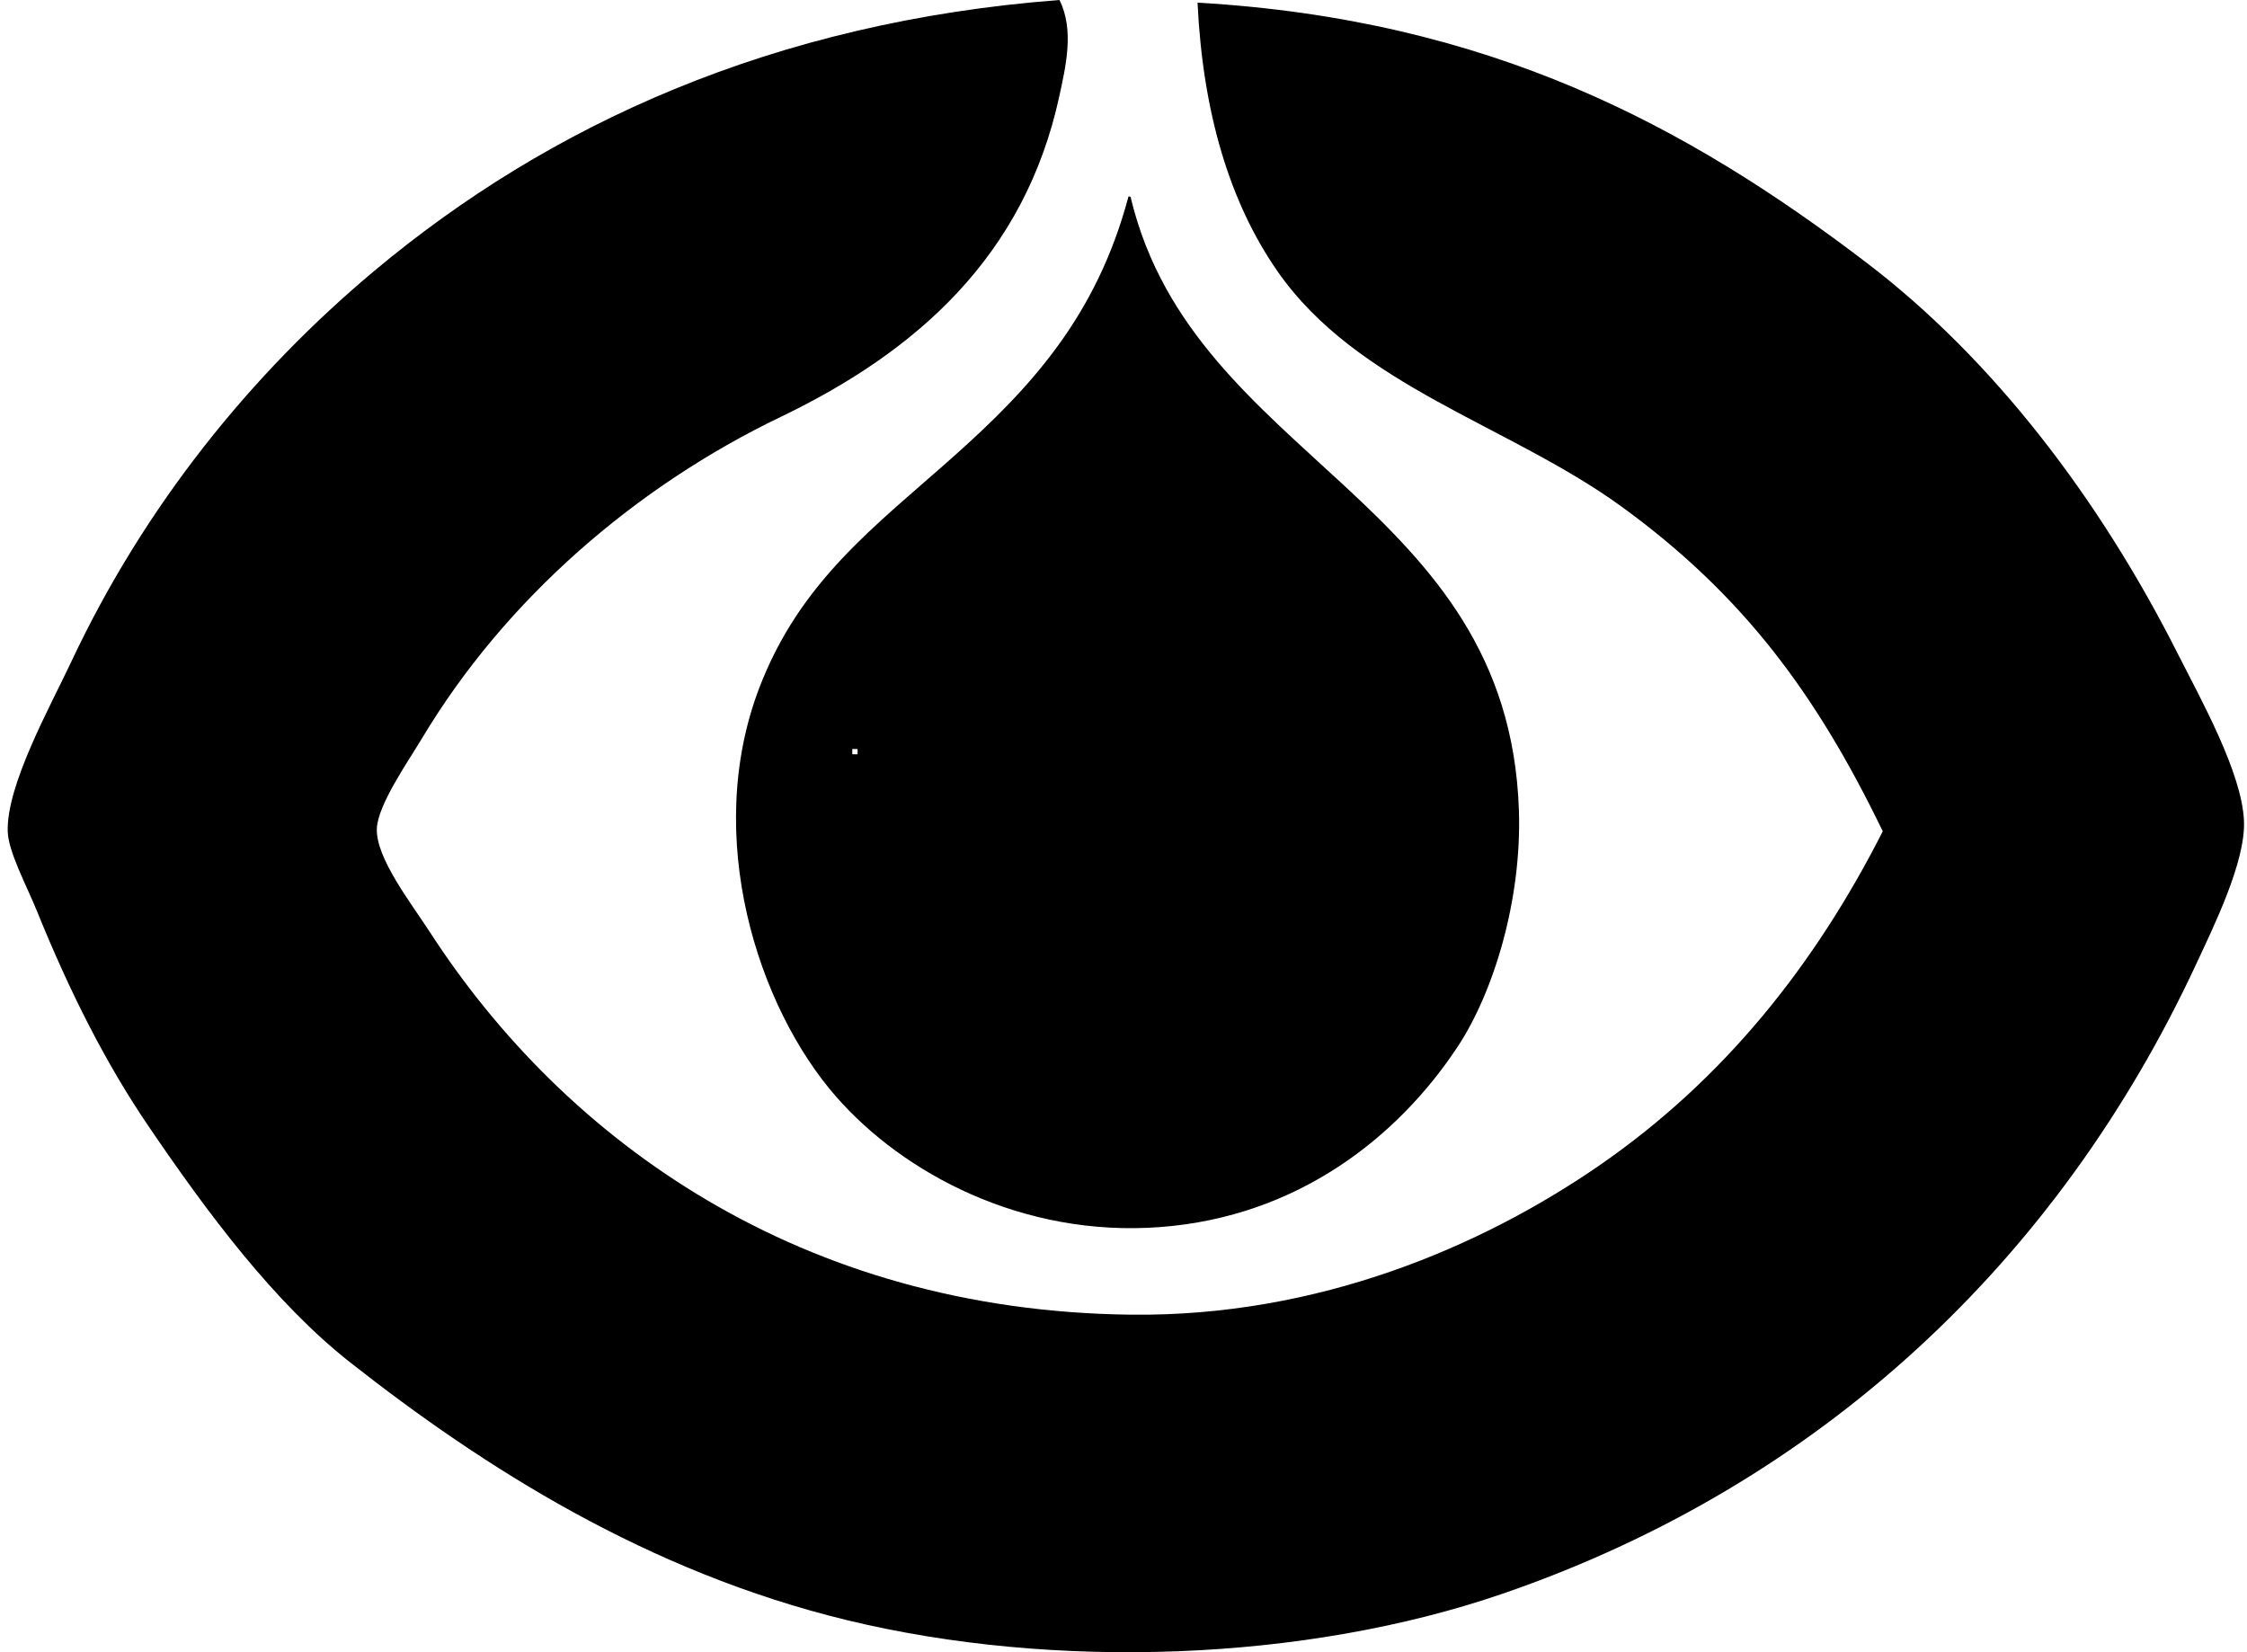
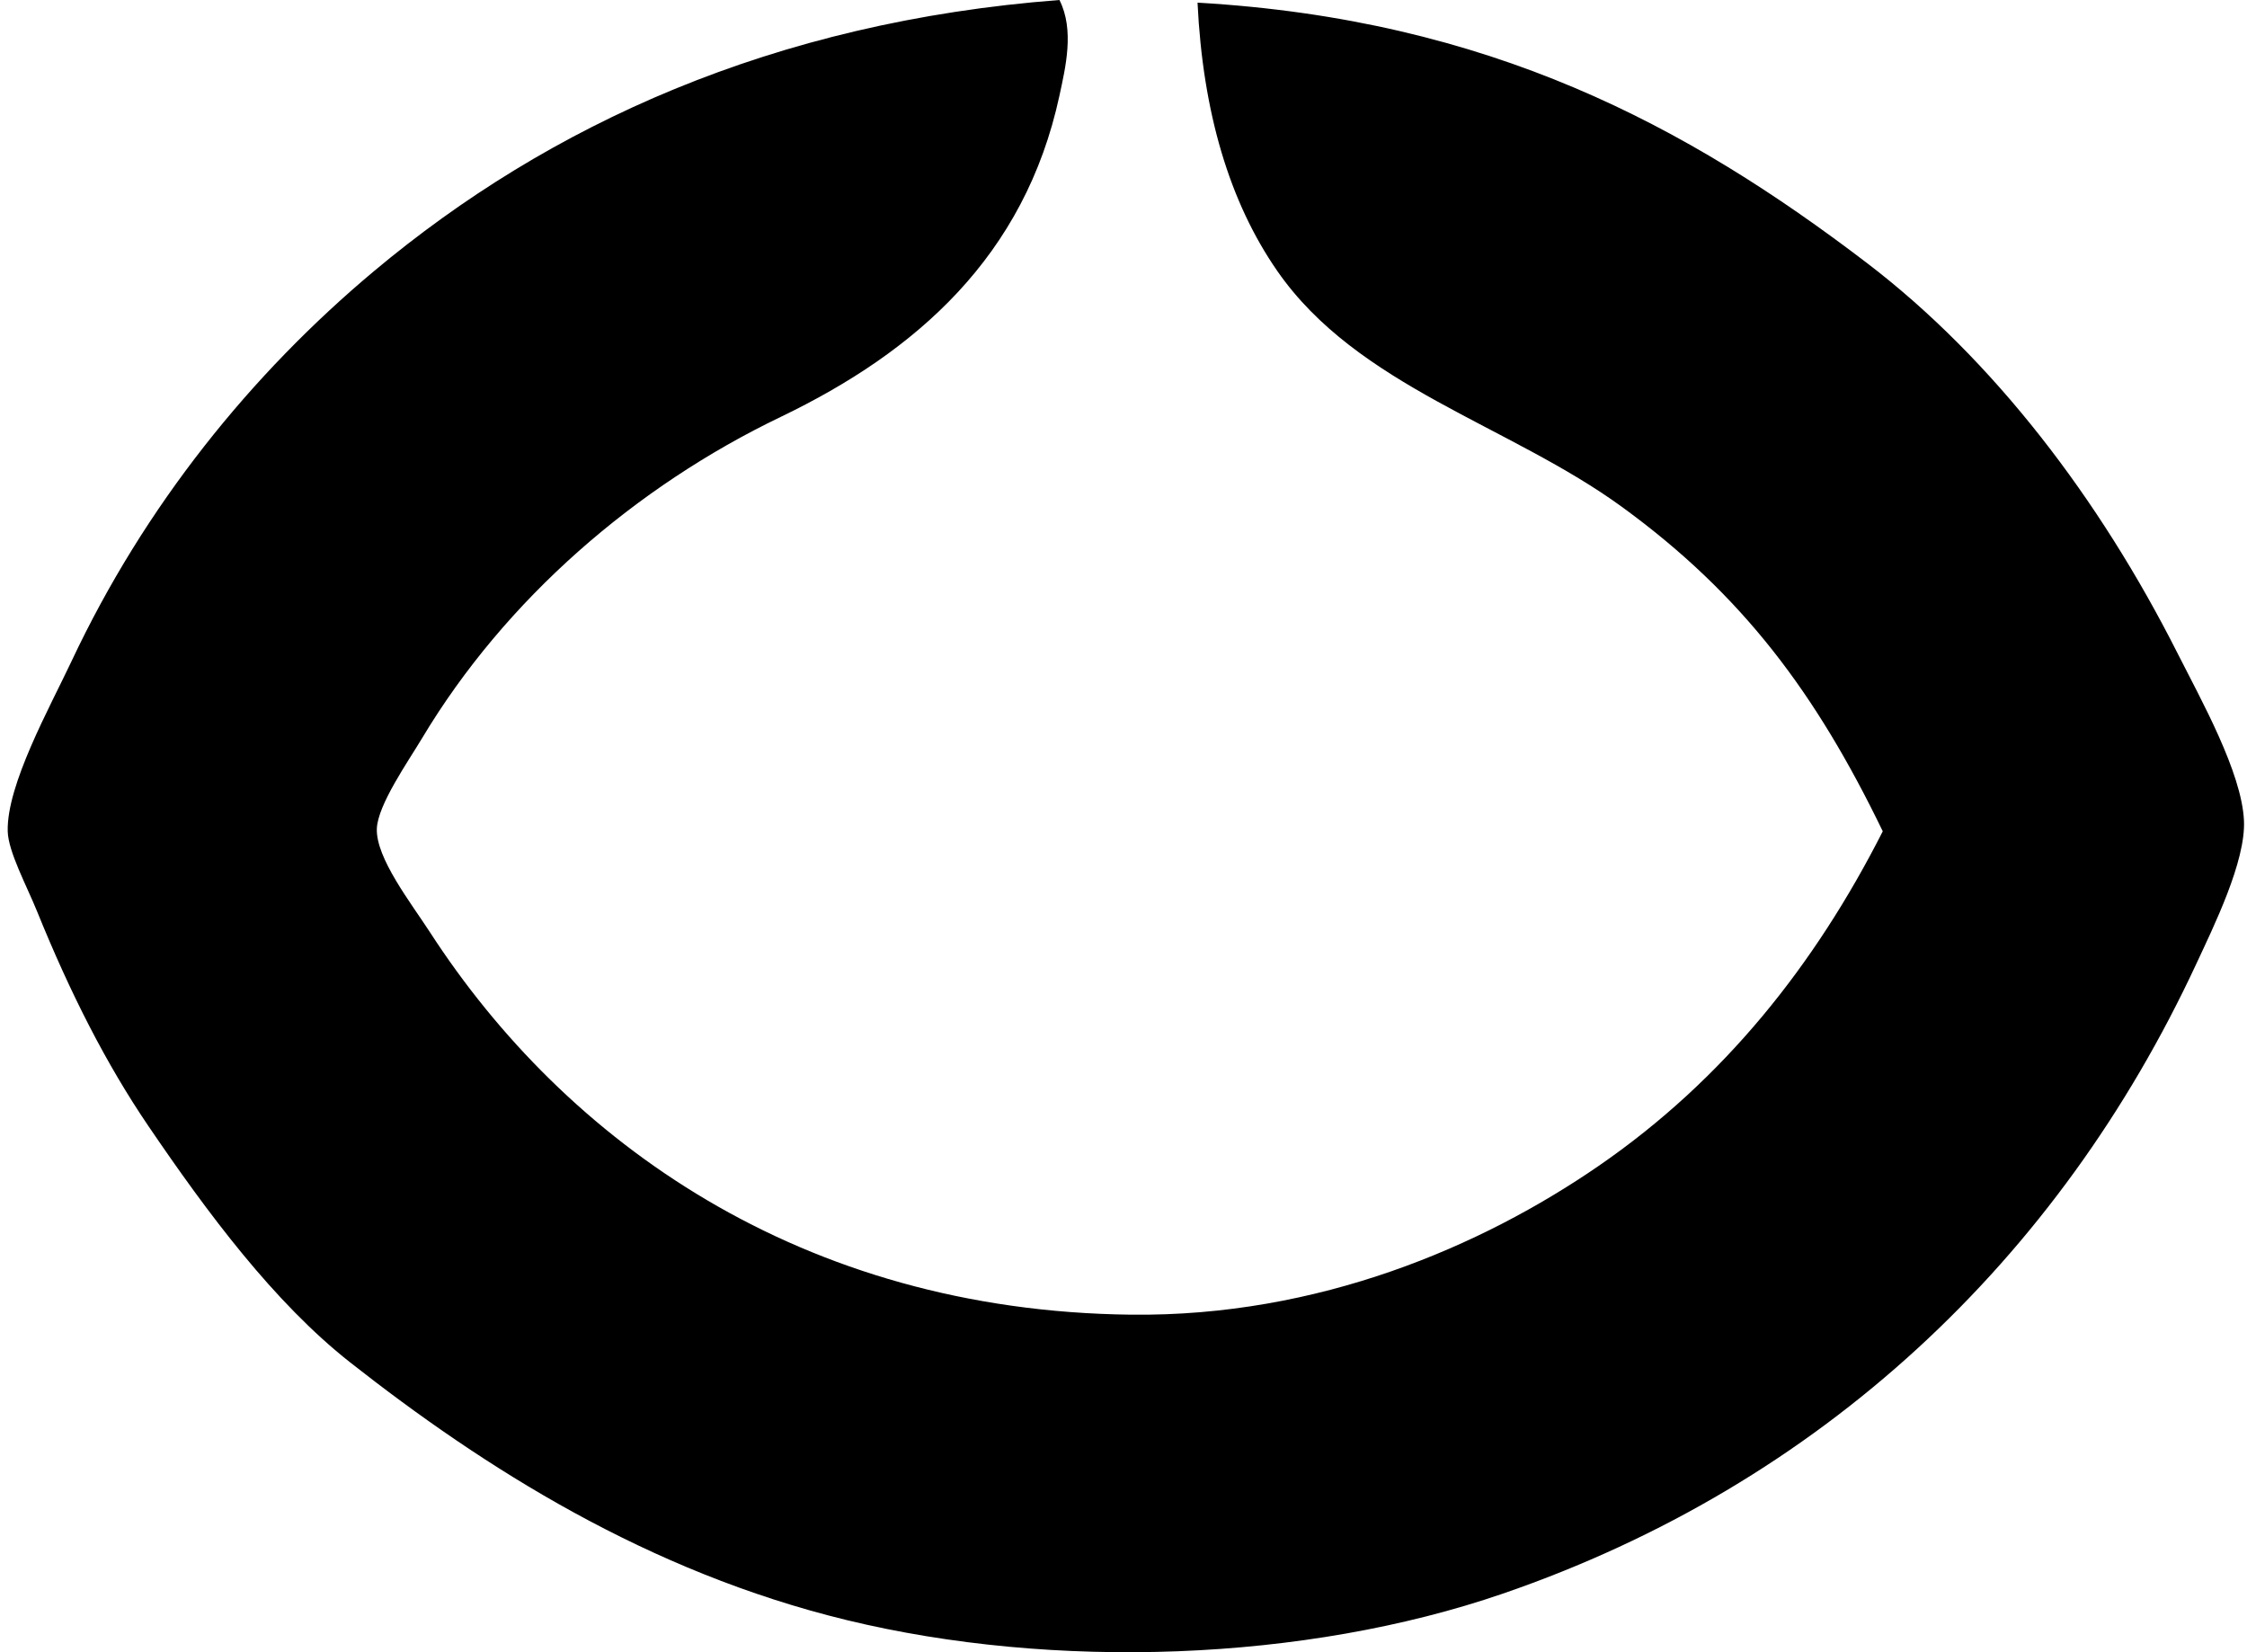
<svg xmlns="http://www.w3.org/2000/svg" width="272" height="200" fill="none" viewBox="0 0 272 200">
  <path fill="#000" fill-rule="evenodd" d="M128.246 0c1.84 3.641.727 8.189 0 11.575-4.191 19.428-17.29 30.987-33.759 38.9-17.475 8.395-33.292 22-43.404 38.901-1.675 2.799-5.358 8.05-5.466 10.931-.131 3.553 4.132 8.991 6.429 12.538 16.388 25.307 44.917 45.844 84.877 46.297 22.68.258 42.427-8.256 56.586-18.004 15.194-10.461 26.203-24.362 34.4-40.509-8.095-16.732-16.949-28.604-31.508-39.224-13.646-9.954-32.087-14.607-41.794-28.615-5.769-8.323-9.007-19.165-9.646-32.47 35.355 2.044 59.256 14.901 81.019 31.507 15.315 11.685 28.159 28.537 37.617 47.26 2.803 5.551 7.77 14.39 8.035 20.254.226 4.937-3.681 12.839-5.784 17.363-16.614 35.717-45.336 62.923-83.911 76.199-24.033 8.27-54.418 9.276-79.414 3.215-24.102-5.847-43.911-18.444-60.12-31.186-9.249-7.274-17.333-18.17-24.432-28.612-5.098-7.5-9.447-16.035-13.502-26.042-1.231-3.032-3.474-7.188-3.536-9.646-.145-5.627 5.093-14.999 7.717-20.577 8.86-18.838 21.754-34.797 36.65-47.26C66.399 15.138 93.57 2.648 128.247 0Z" clip-rule="evenodd" />
-   <path fill="#000" fill-rule="evenodd" d="M136.603 23.79c.274-.058.304.124.32.323 7.716 31.6 45.669 36.433 46.94 73.945.371 10.888-3.074 22.063-7.394 28.616-7.226 10.955-19.356 20.598-36.01 21.861-16.726 1.269-31.129-6.525-39.221-15.755-9.541-10.877-16.18-31.569-9.327-49.51 4.94-12.928 14.049-19.585 23.472-27.972 9.313-8.288 17.343-16.952 21.22-31.507ZM103.17 91.306h.641v-.641h-.641v.641Z" clip-rule="evenodd" />
</svg>